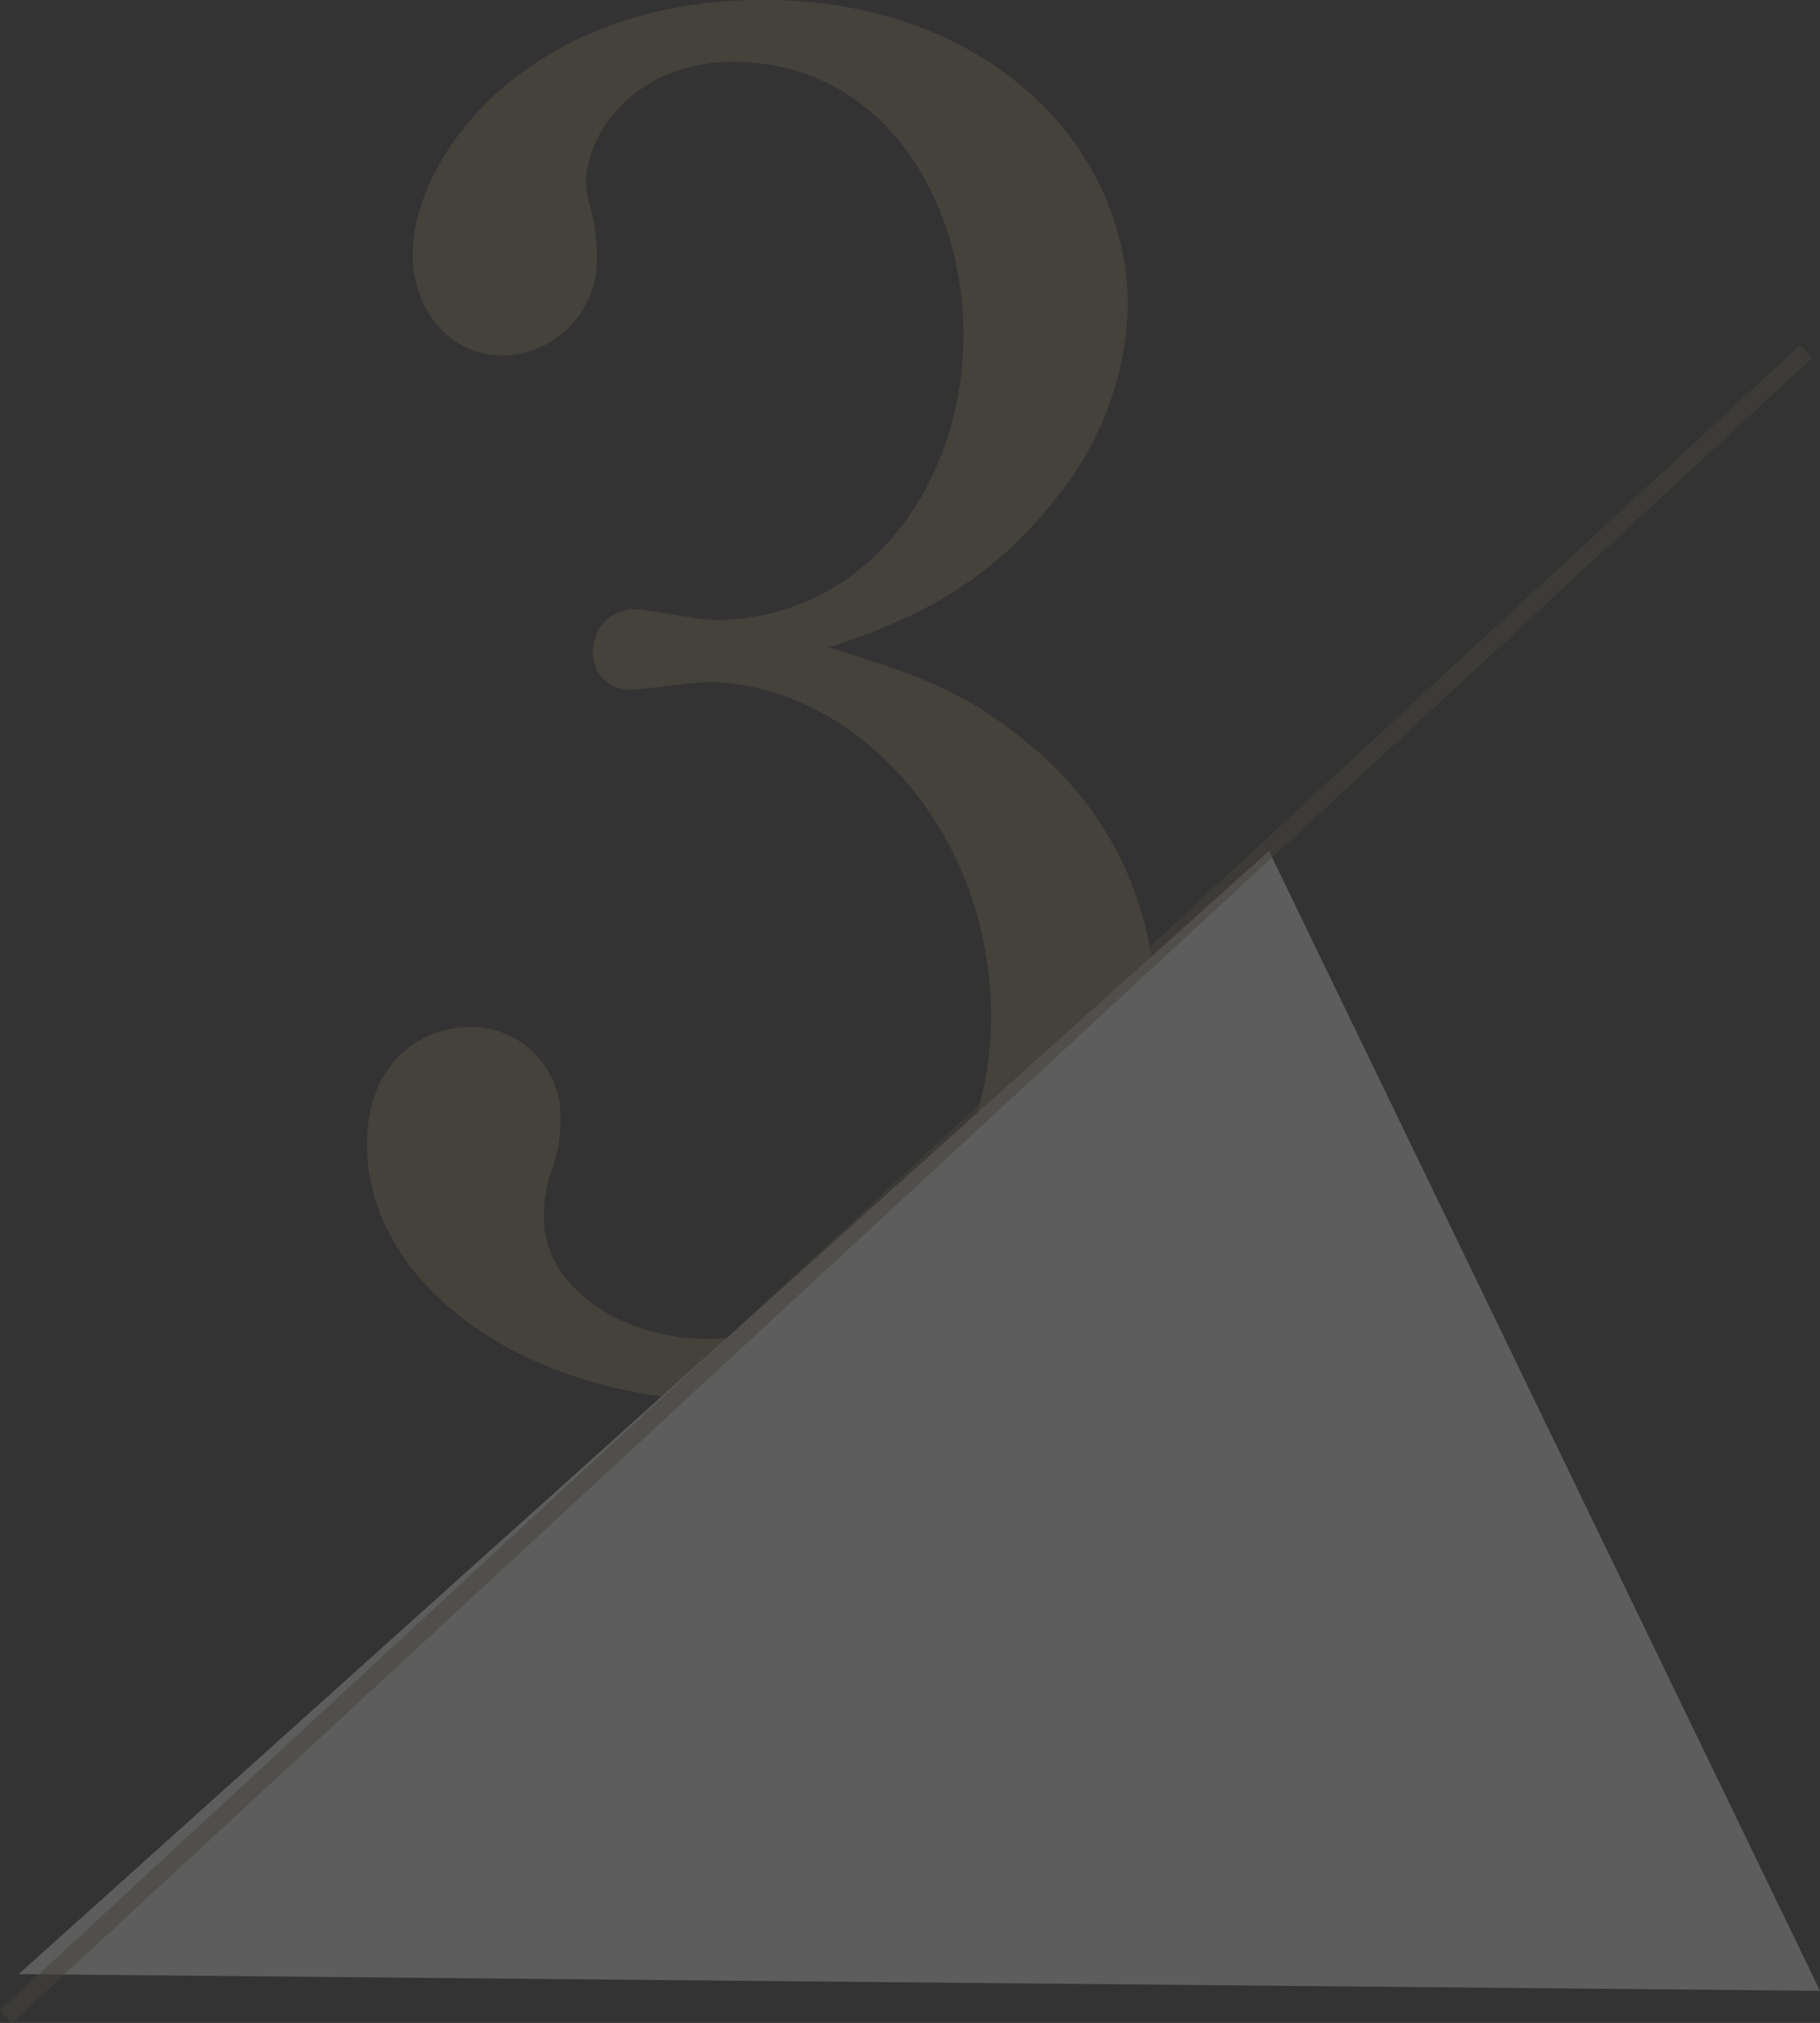
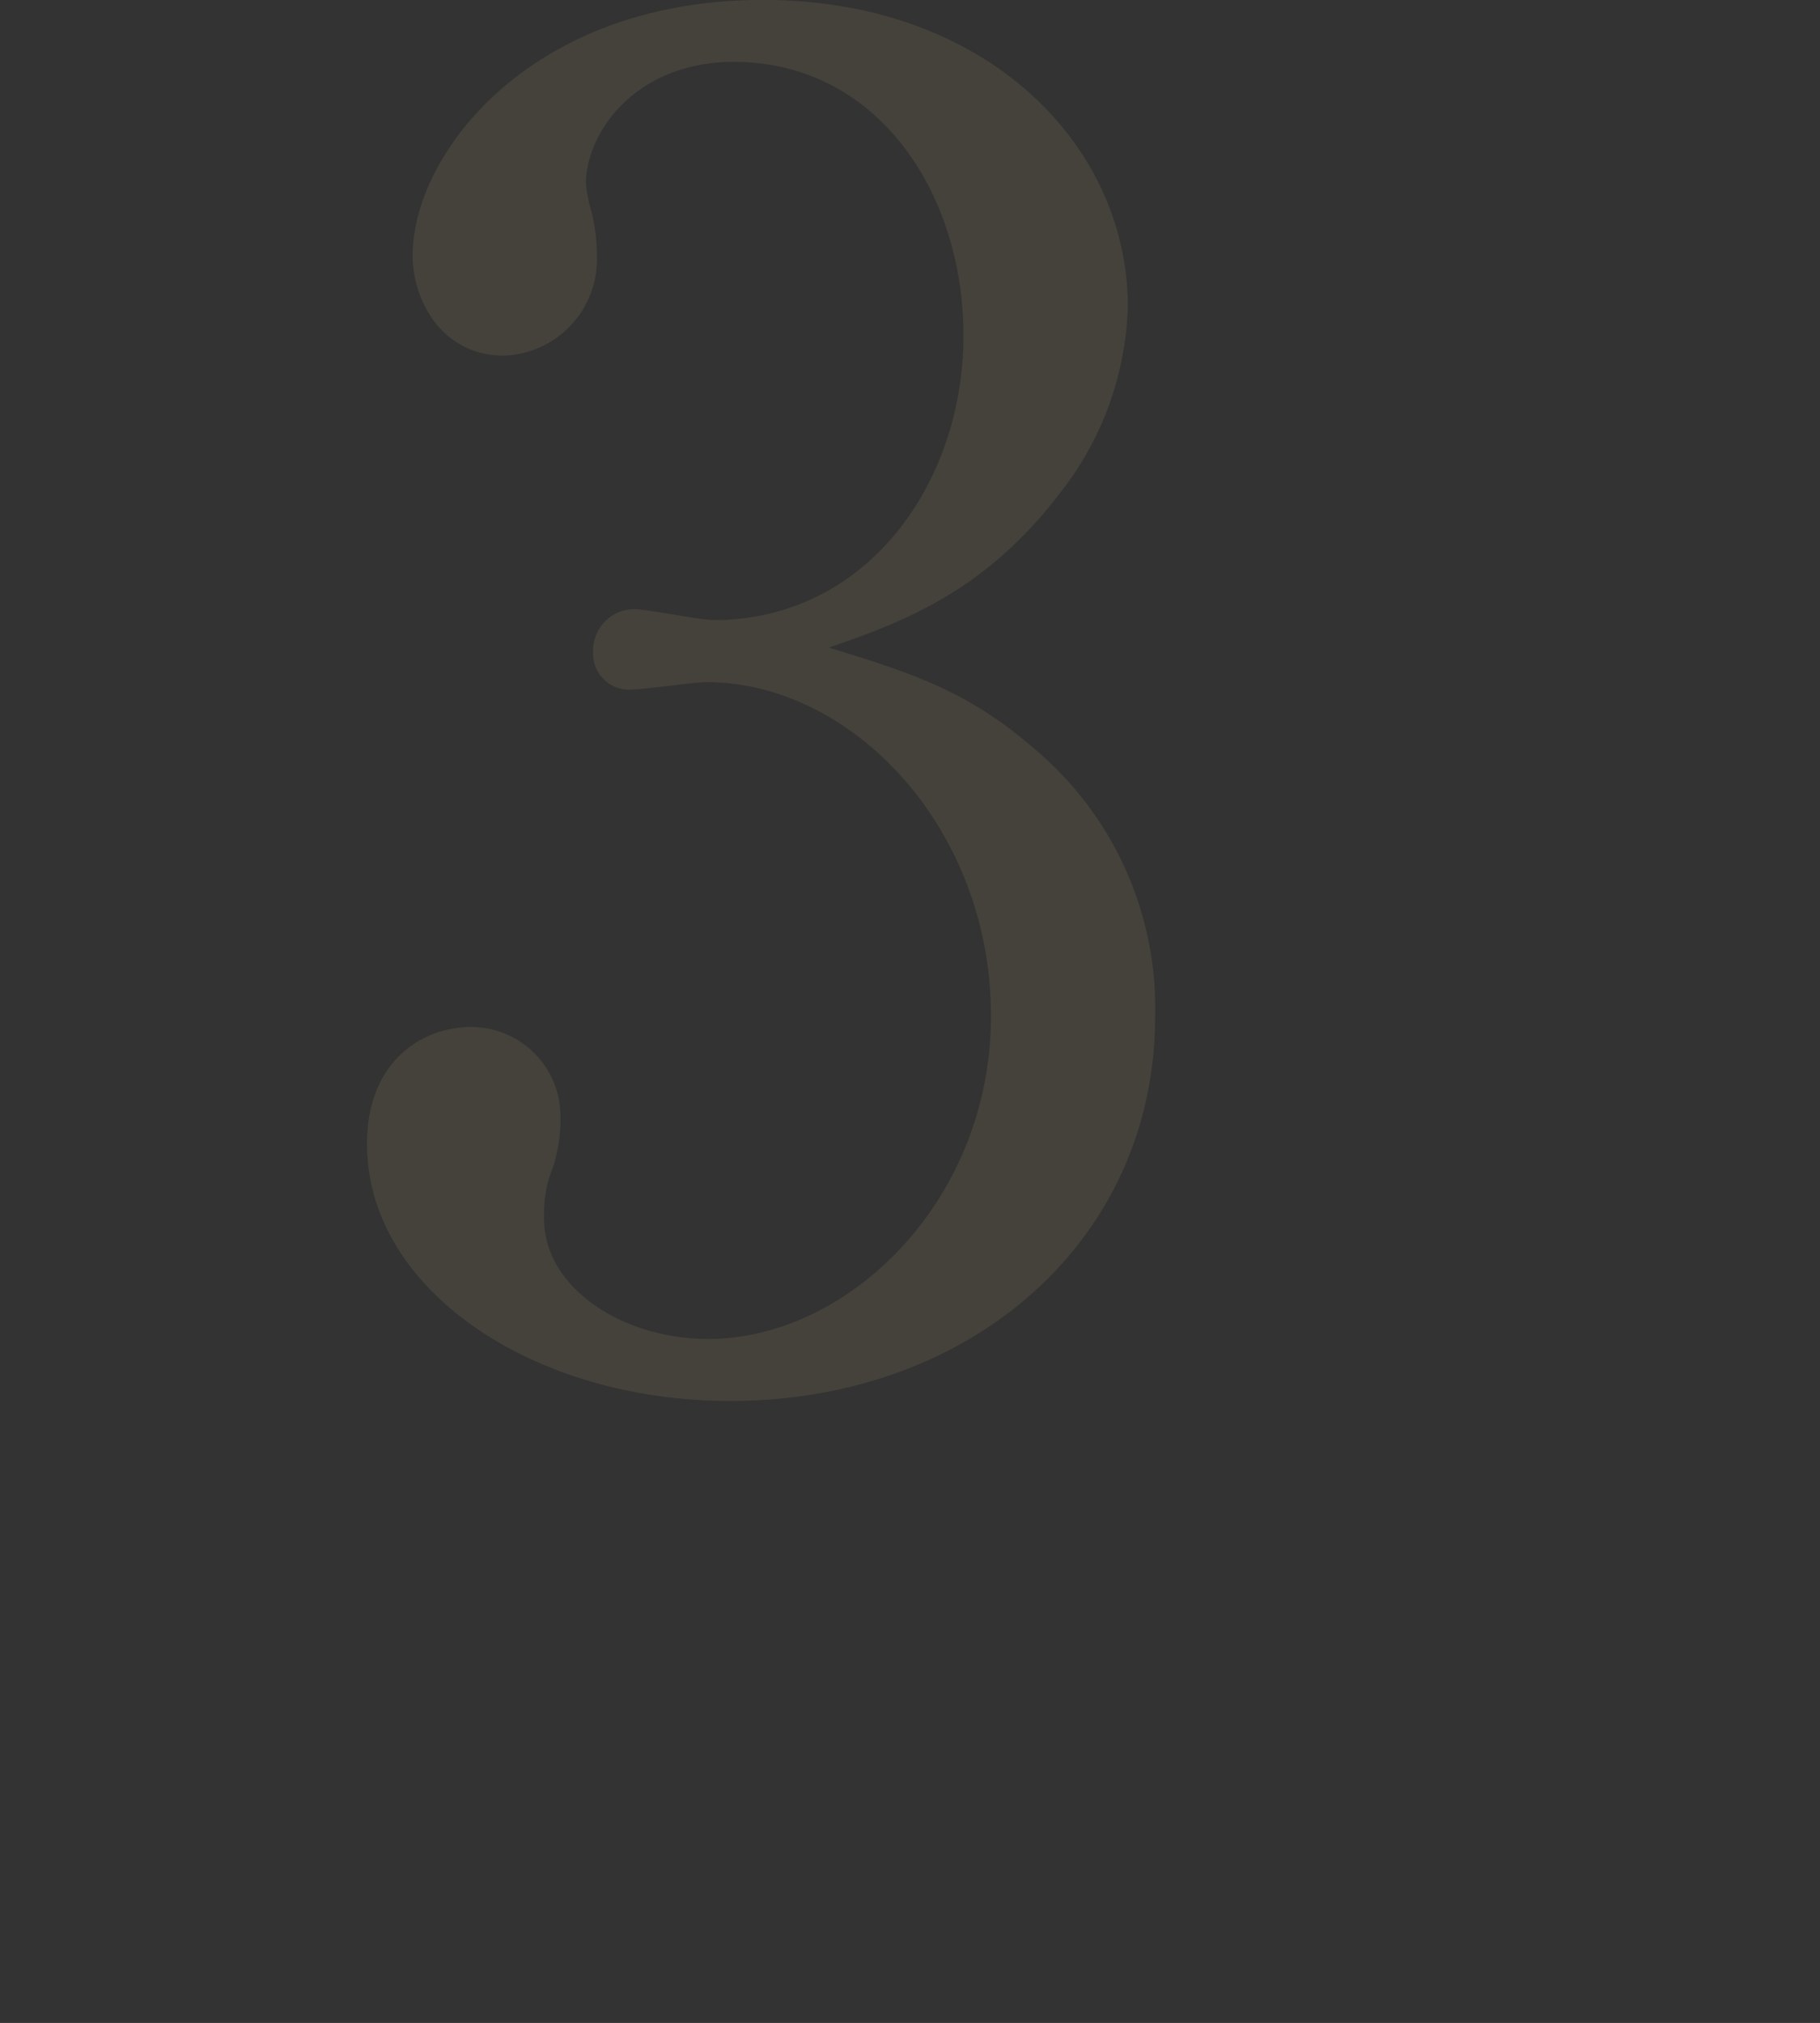
<svg xmlns="http://www.w3.org/2000/svg" width="103.755" height="115.332" viewBox="0 0 103.755 115.332">
  <rect x="0" y="0" width="103.755" height="115.332" fill="#333333" stroke="none" />
  <g id="Group_75723" data-name="Group 75723" transform="translate(0.34 -19.104)" opacity="0.208">
    <path id="Path_382406" data-name="Path 382406" d="M29.848-40.976c4.264-1.456,8.944-3.224,13.208-8.84A17.981,17.981,0,0,0,46.9-60.424C46.9-69.576,38.9-77.9,26.1-77.9c-13.312,0-19.968,8.84-19.968,14.56,0,2.7,1.768,5.72,5.2,5.72a5.494,5.494,0,0,0,5.3-5.72,10.257,10.257,0,0,0-.312-2.5,8.291,8.291,0,0,1-.312-1.56c0-3.016,2.912-6.968,8.424-6.968,8.216,0,13.1,7.488,13.1,15.6,0,8.424-5.512,16.224-14.248,16.224-.728,0-3.848-.624-4.472-.624a2.353,2.353,0,0,0-2.392,2.392,2.051,2.051,0,0,0,2.288,2.184c.624,0,3.536-.416,4.16-.416C31.2-39,39.1-30.68,39.1-19.968c0,10.5-8.112,18.408-16.12,18.408-4.888,0-9.36-2.912-9.36-6.864a7.4,7.4,0,0,1,.312-2.392,8.572,8.572,0,0,0,.624-3.328,5.091,5.091,0,0,0-5.1-5.2c-2.912,0-5.928,2.08-5.928,6.656,0,8.32,9.464,14.664,20.7,14.664,13.728,0,24.232-9.152,24.232-21.944A19.316,19.316,0,0,0,41.392-35.36C37.752-38.48,34.632-39.52,29.848-40.976Z" transform="translate(17.054 97)" fill="#8d7d5b" />
-     <path id="Path_220" data-name="Path 220" d="M70.948-4.036l31.415,64.988L-.328,60Z" transform="translate(1.053 71.651)" fill="#fff" />
-     <path id="Path_381623" data-name="Path 381623" d="M102.625,0,0,94.928" transform="translate(0 39.141)" fill="none" stroke="#8d7d5b" stroke-width="1" opacity="0.503" />
  </g>
</svg>